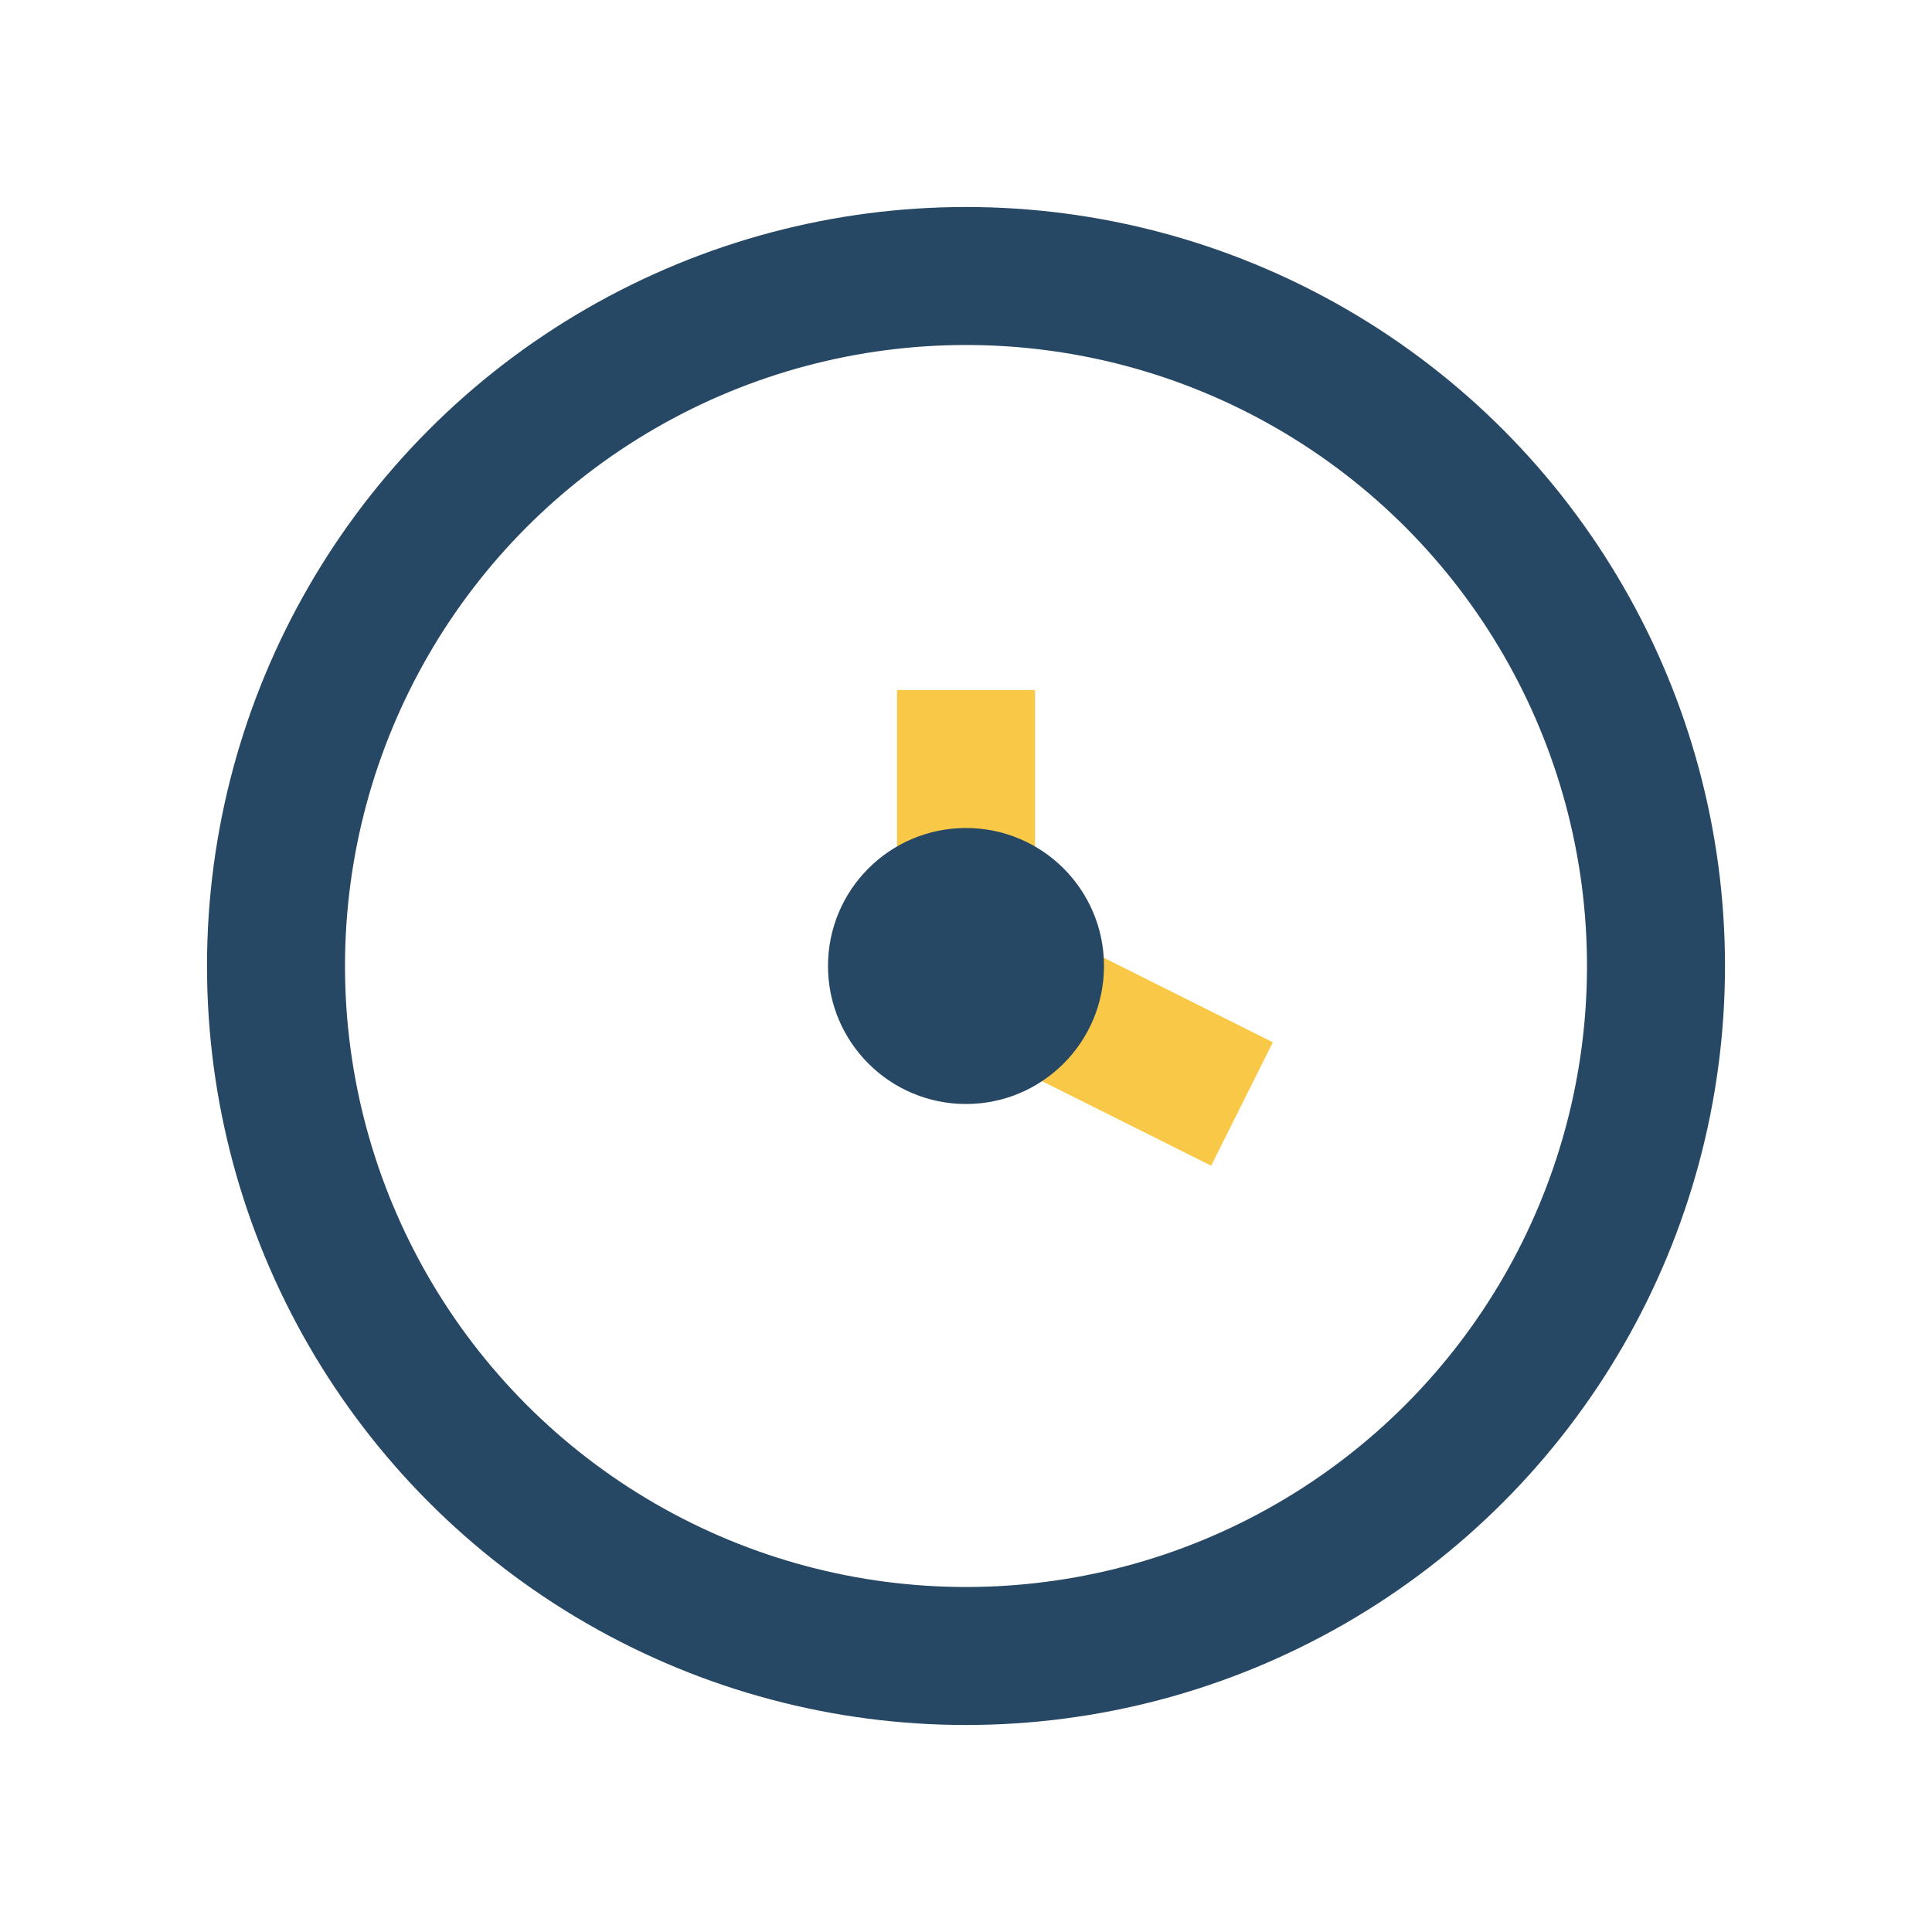
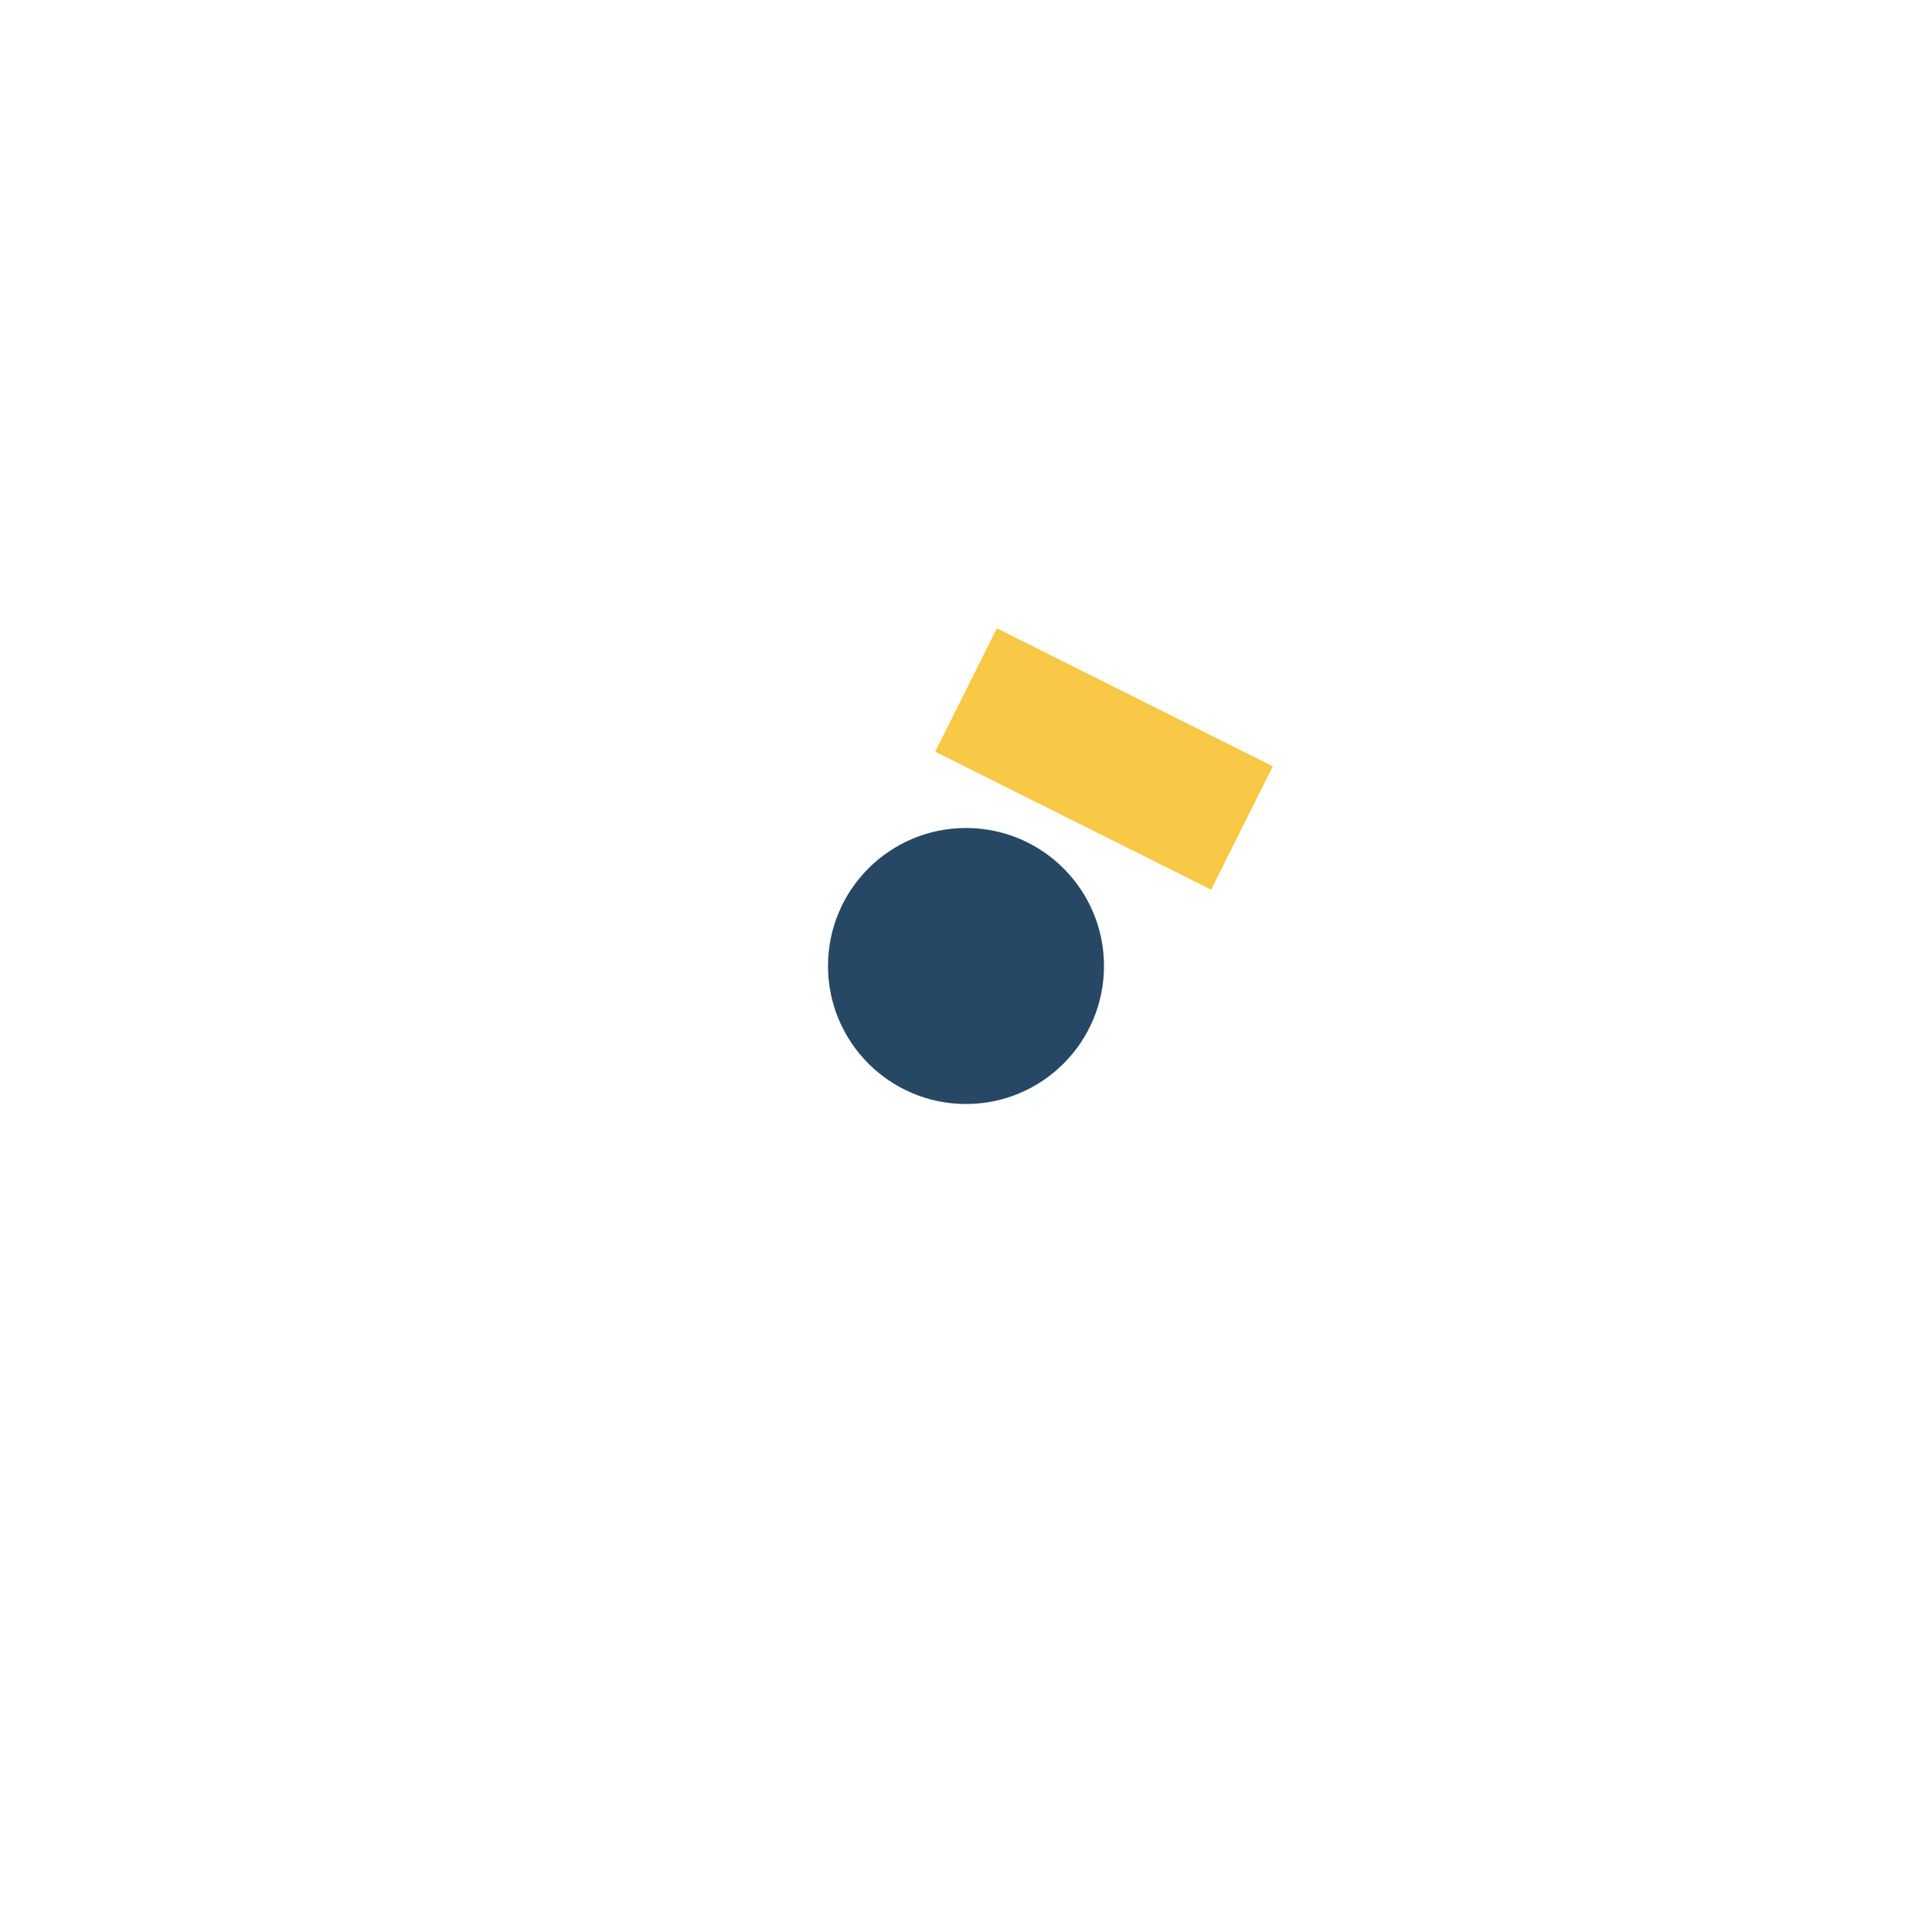
<svg xmlns="http://www.w3.org/2000/svg" width="28" height="28" viewBox="0 0 28 28">
-   <circle cx="14" cy="14" r="10" fill="none" stroke="#274864" stroke-width="2" />
-   <path d="M14 10v4l4 2" stroke="#F9C846" stroke-width="2" fill="none" />
+   <path d="M14 10l4 2" stroke="#F9C846" stroke-width="2" fill="none" />
  <circle cx="14" cy="14" r="2" fill="#274864" />
</svg>